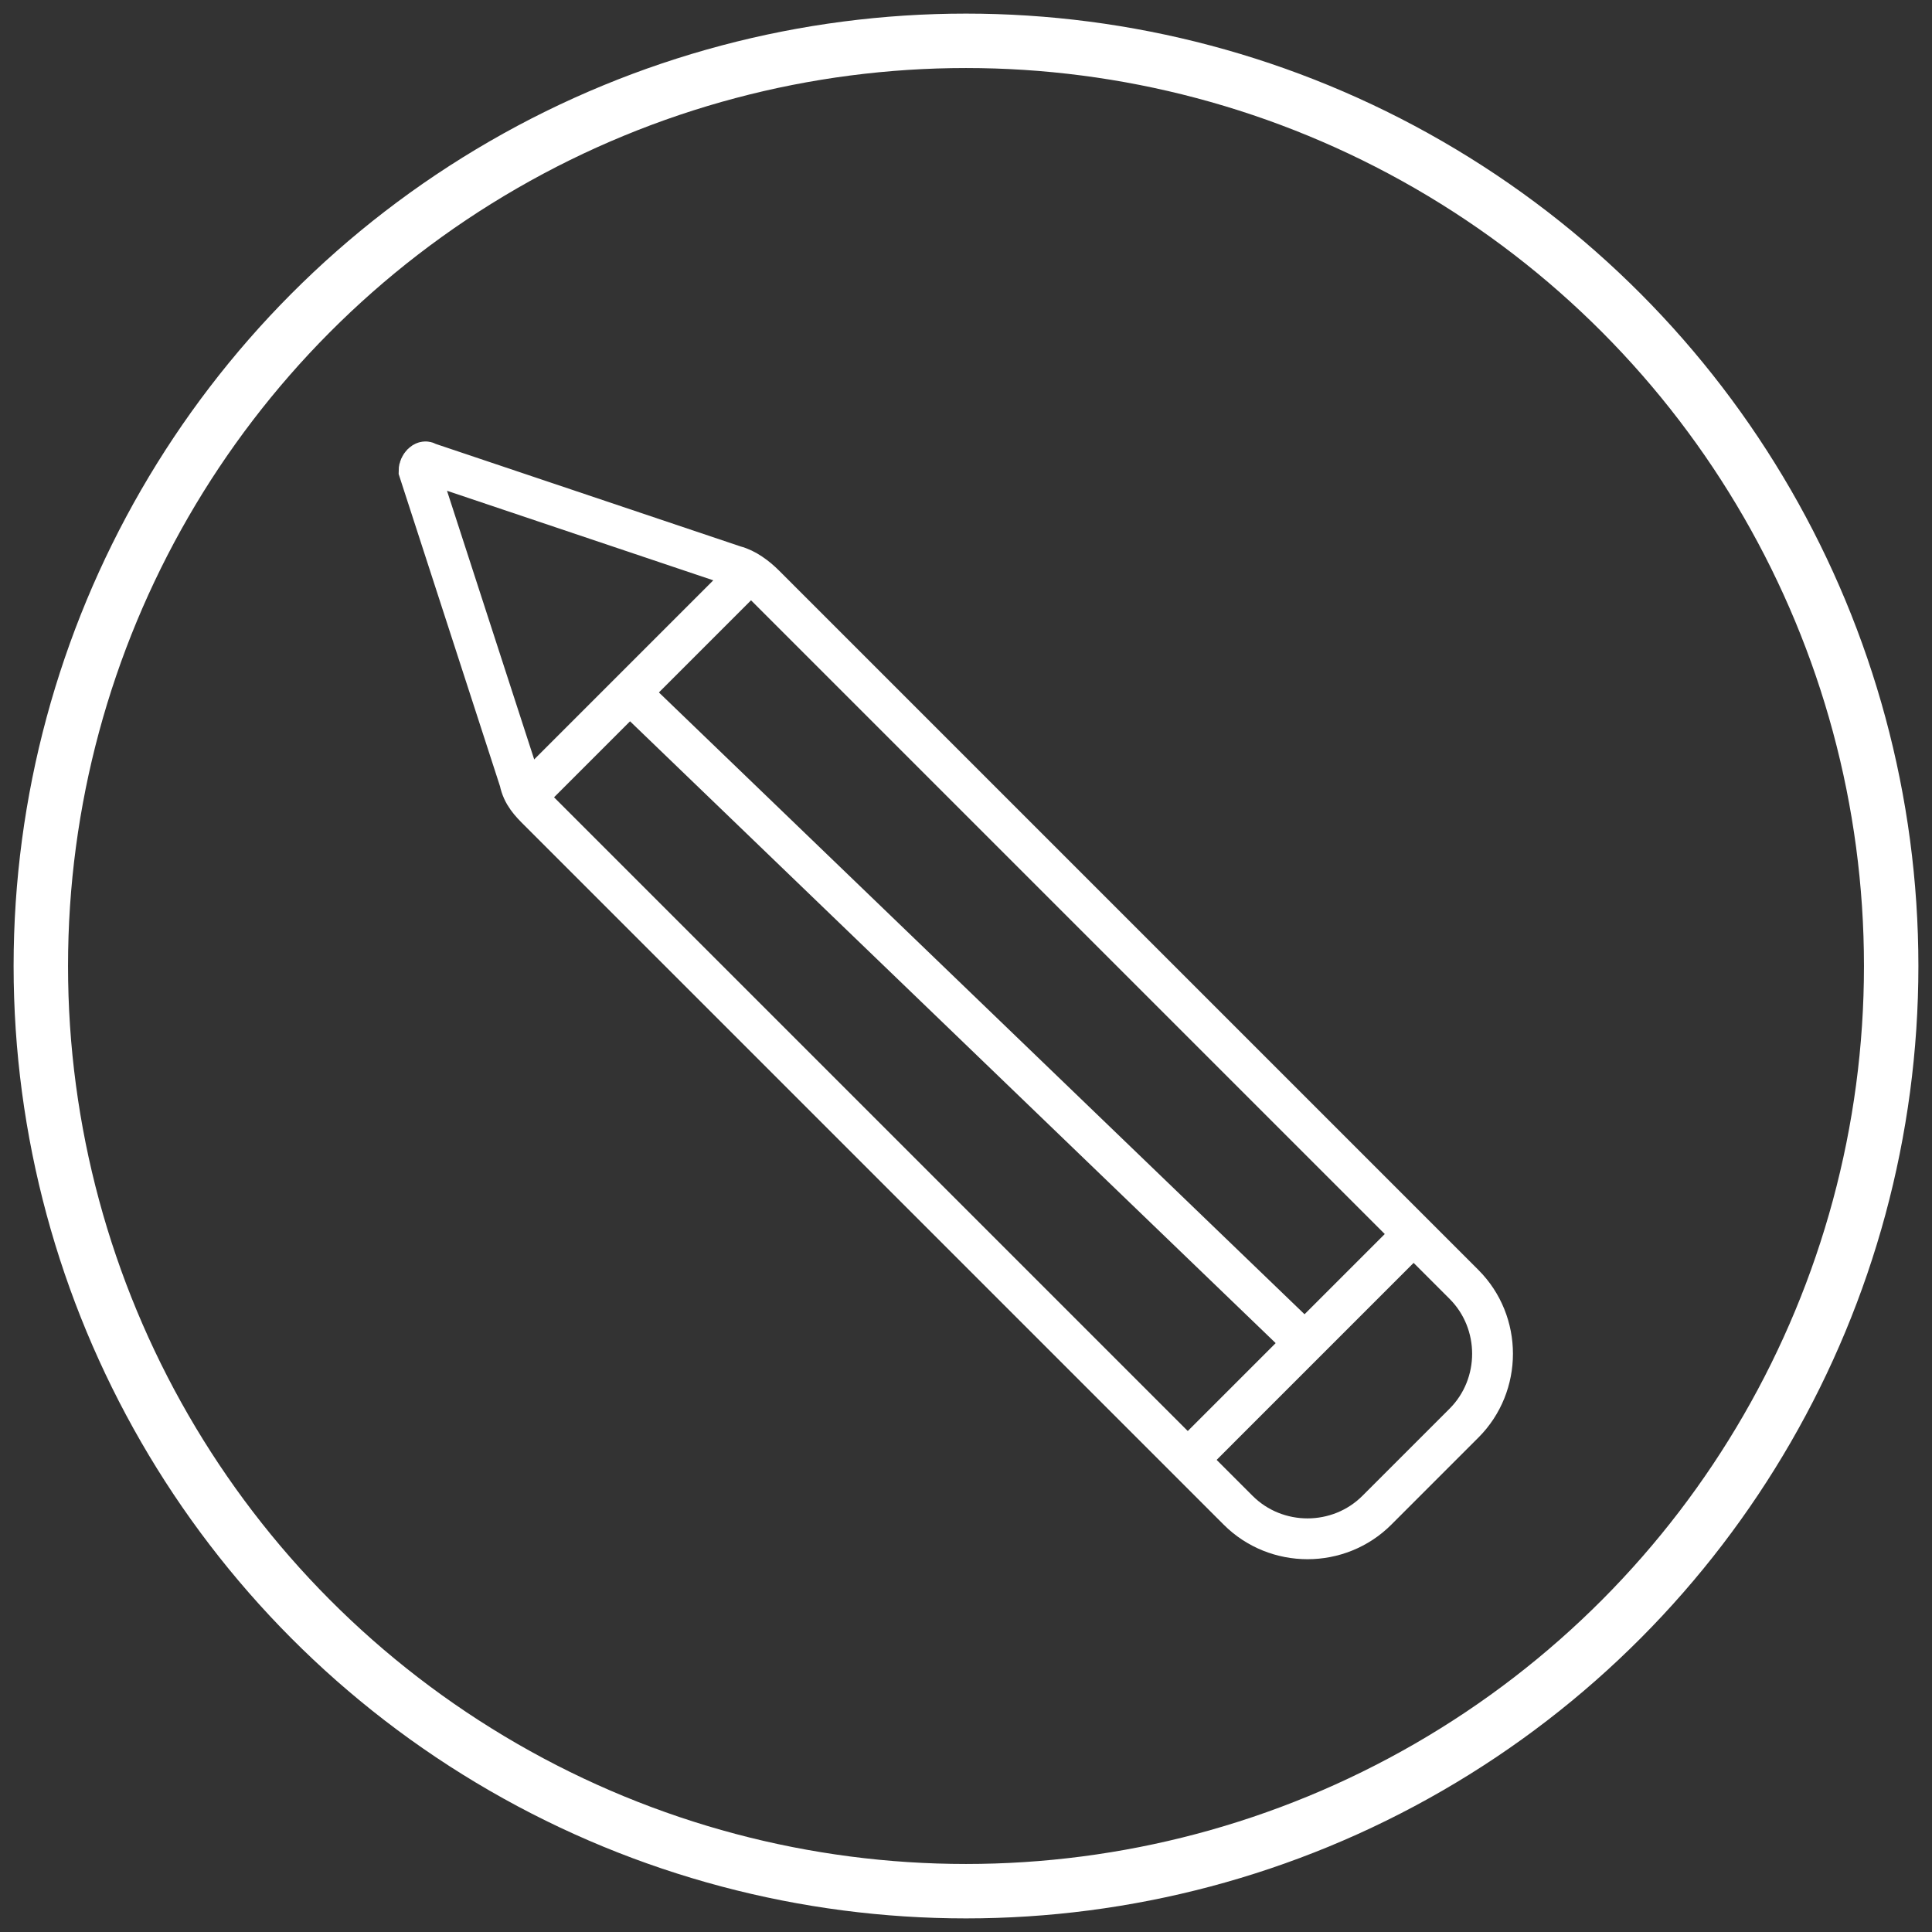
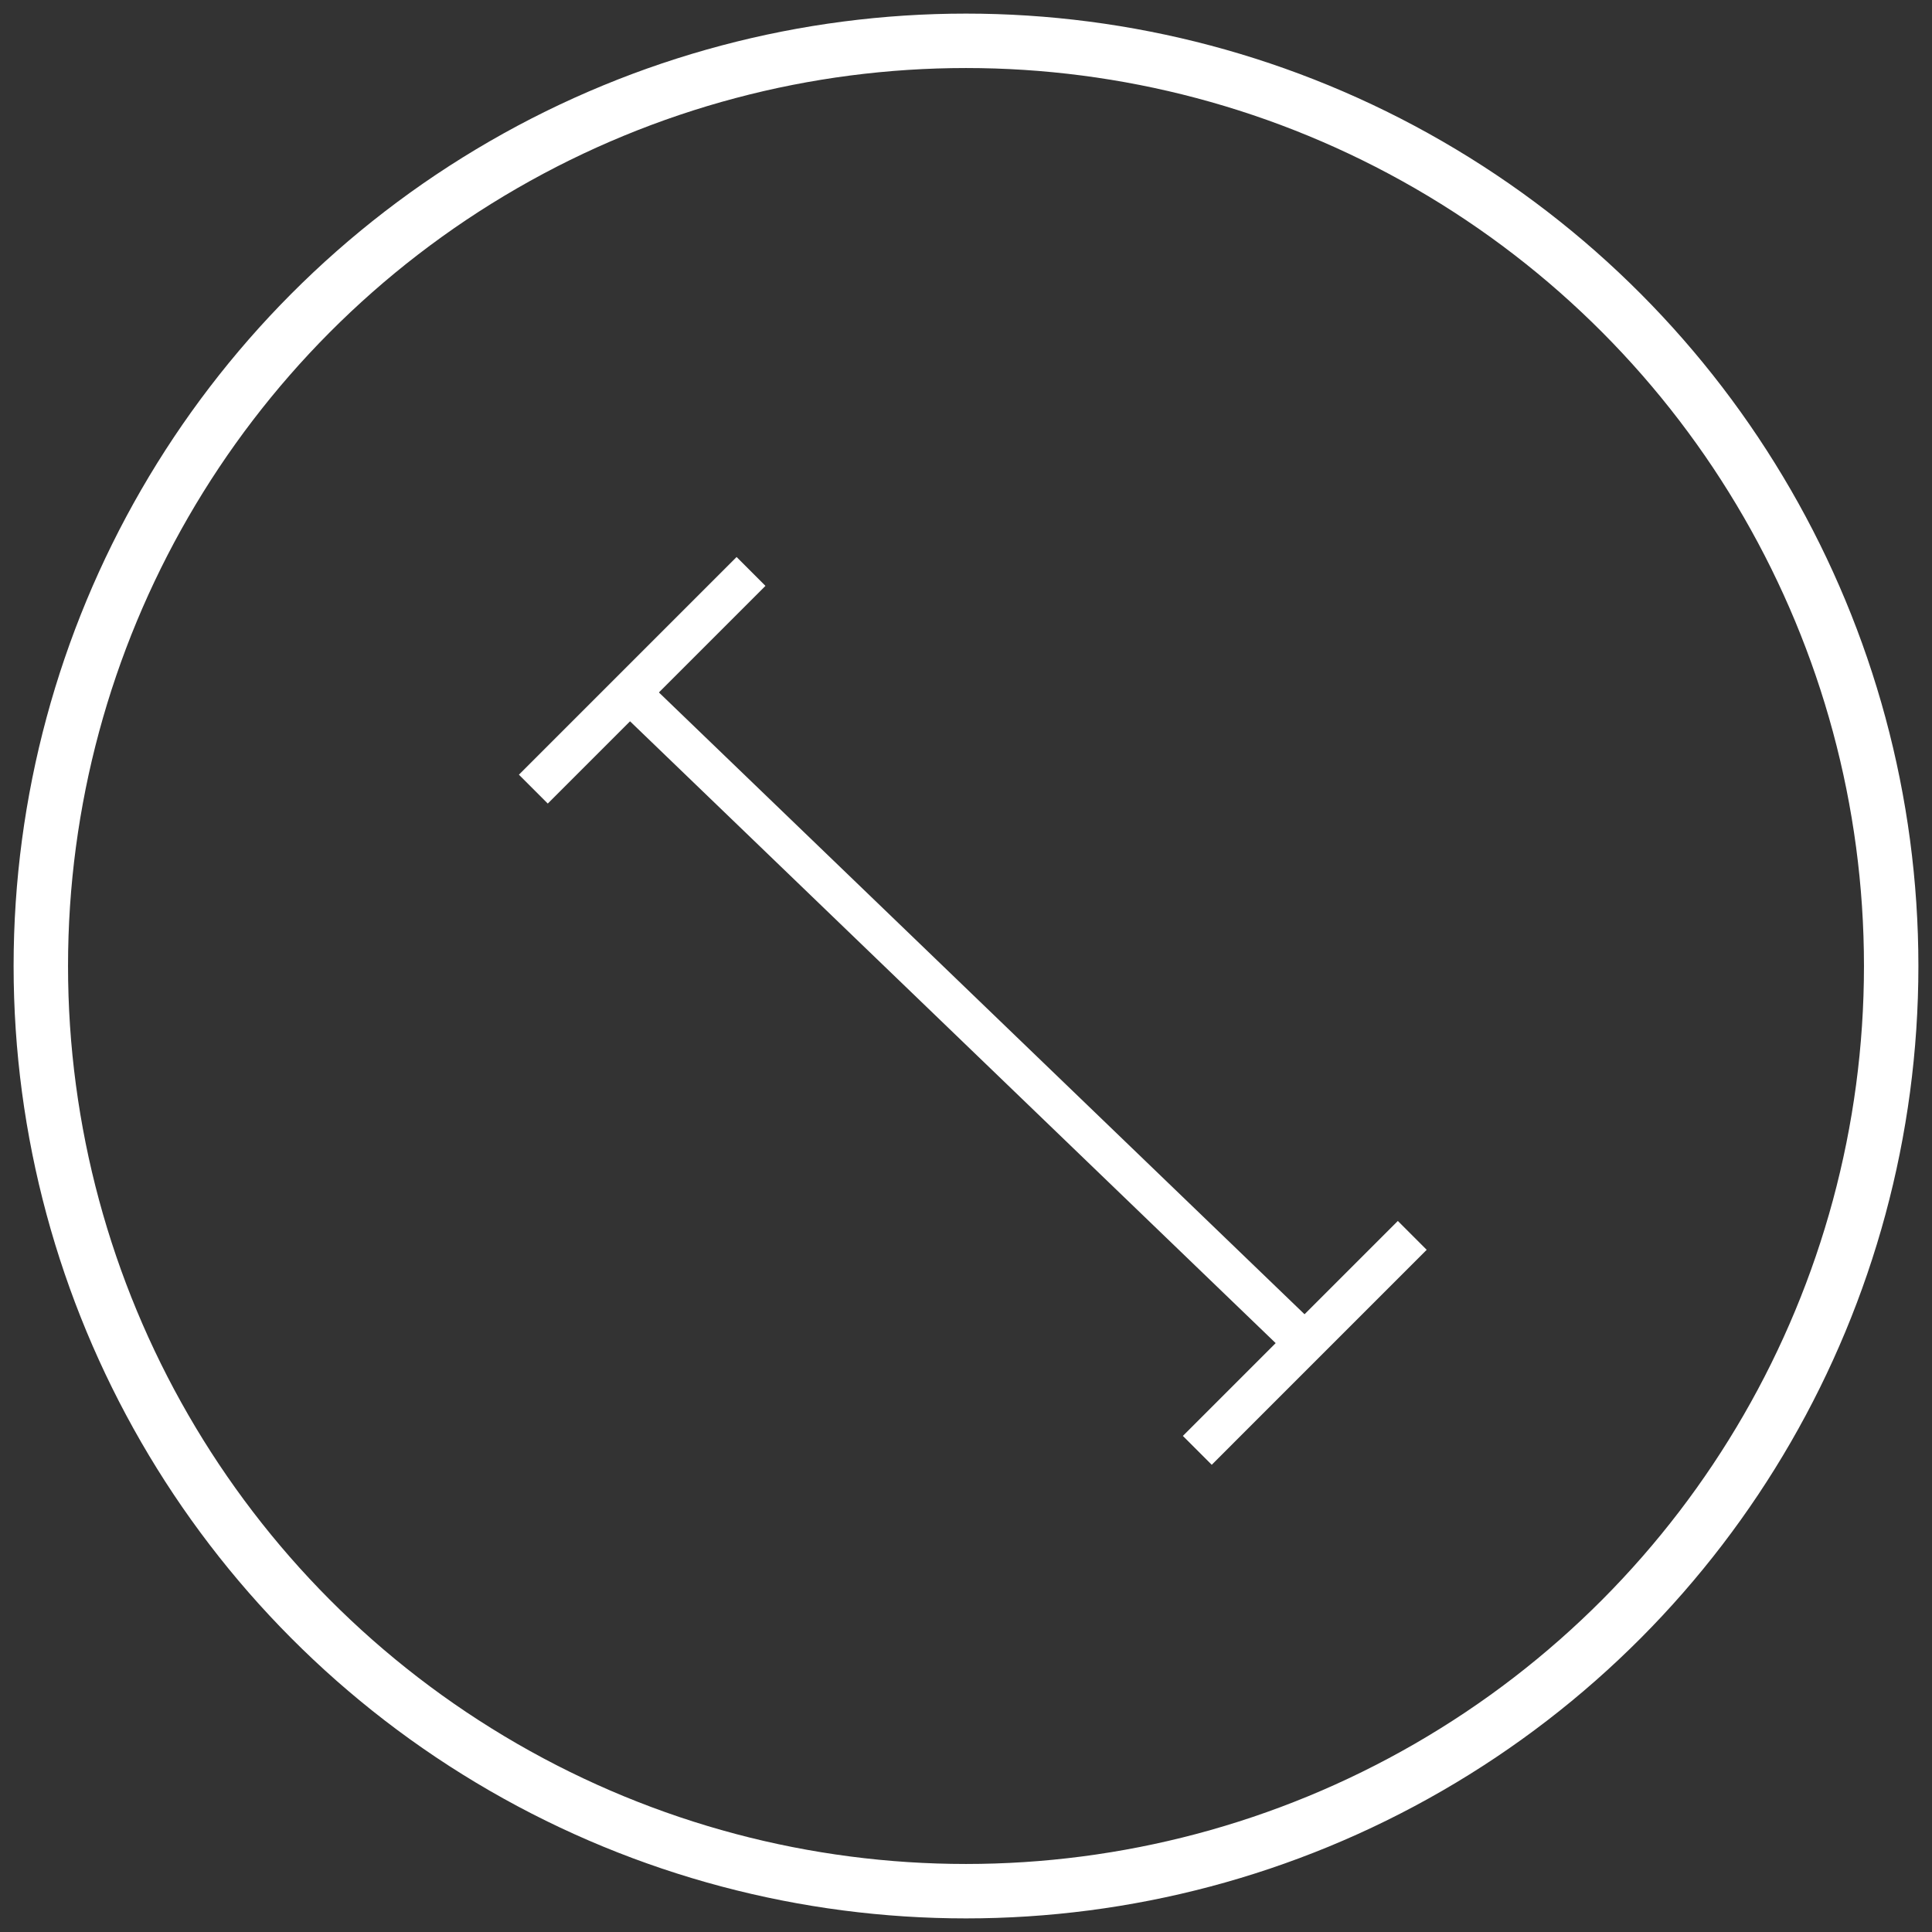
<svg xmlns="http://www.w3.org/2000/svg" xmlns:xlink="http://www.w3.org/1999/xlink" version="1.1" id="Calque_1" x="0px" y="0px" viewBox="0 0 71 71" style="enable-background:new 0 0 71 71;" xml:space="preserve">
  <rect x="0" y="0" width="71" height="71" fill="#333333" stroke="none" />
  <style type="text/css">
	.st0{clip-path:url(#SVGID_00000021080046926238360970000006611822608924253835_);}
	.st1{fill:none;stroke:#FFFFFF;stroke-width:1.5;}
	.st2{fill-rule:evenodd;clip-rule:evenodd;fill:none;stroke:#FFFFFF;stroke-width:2;}
</style>
  <g>
    <defs>
      <rect id="SVGID_1_" x="-835" y="-2070" width="1920" height="6939" />
    </defs>
    <clipPath id="SVGID_00000160179948286491636770000006258166855775441316_">
      <use xlink:href="#SVGID_1_" style="overflow:visible;" />
    </clipPath>
    <g style="clip-path:url(#SVGID_00000160179948286491636770000006258166855775441316_);">
      <g>
        <g>
-           <path class="st1" d="M15.7,17L27,20.8c0.4,0.1,0.8,0.4,1.1,0.7l25.7,25.7c1.4,1.4,1.4,3.7,0,5.1l-3.2,3.2      c-1.4,1.4-3.7,1.4-5.1,0L19.8,29.8c-0.3-0.3-0.6-0.6-0.7-1.1l-3.7-11.4C15.4,17.1,15.6,16.9,15.7,17z" />
          <path class="st1" d="M27.6,21l-8,8" />
          <path class="st1" d="M51.9,45.4L44,53.3" />
          <path class="st1" d="M47.9,49.3L23.5,25.8" />
        </g>
      </g>
    </g>
  </g>
  <circle class="st2" cx="35.5" cy="35.5" r="34" />
</svg>